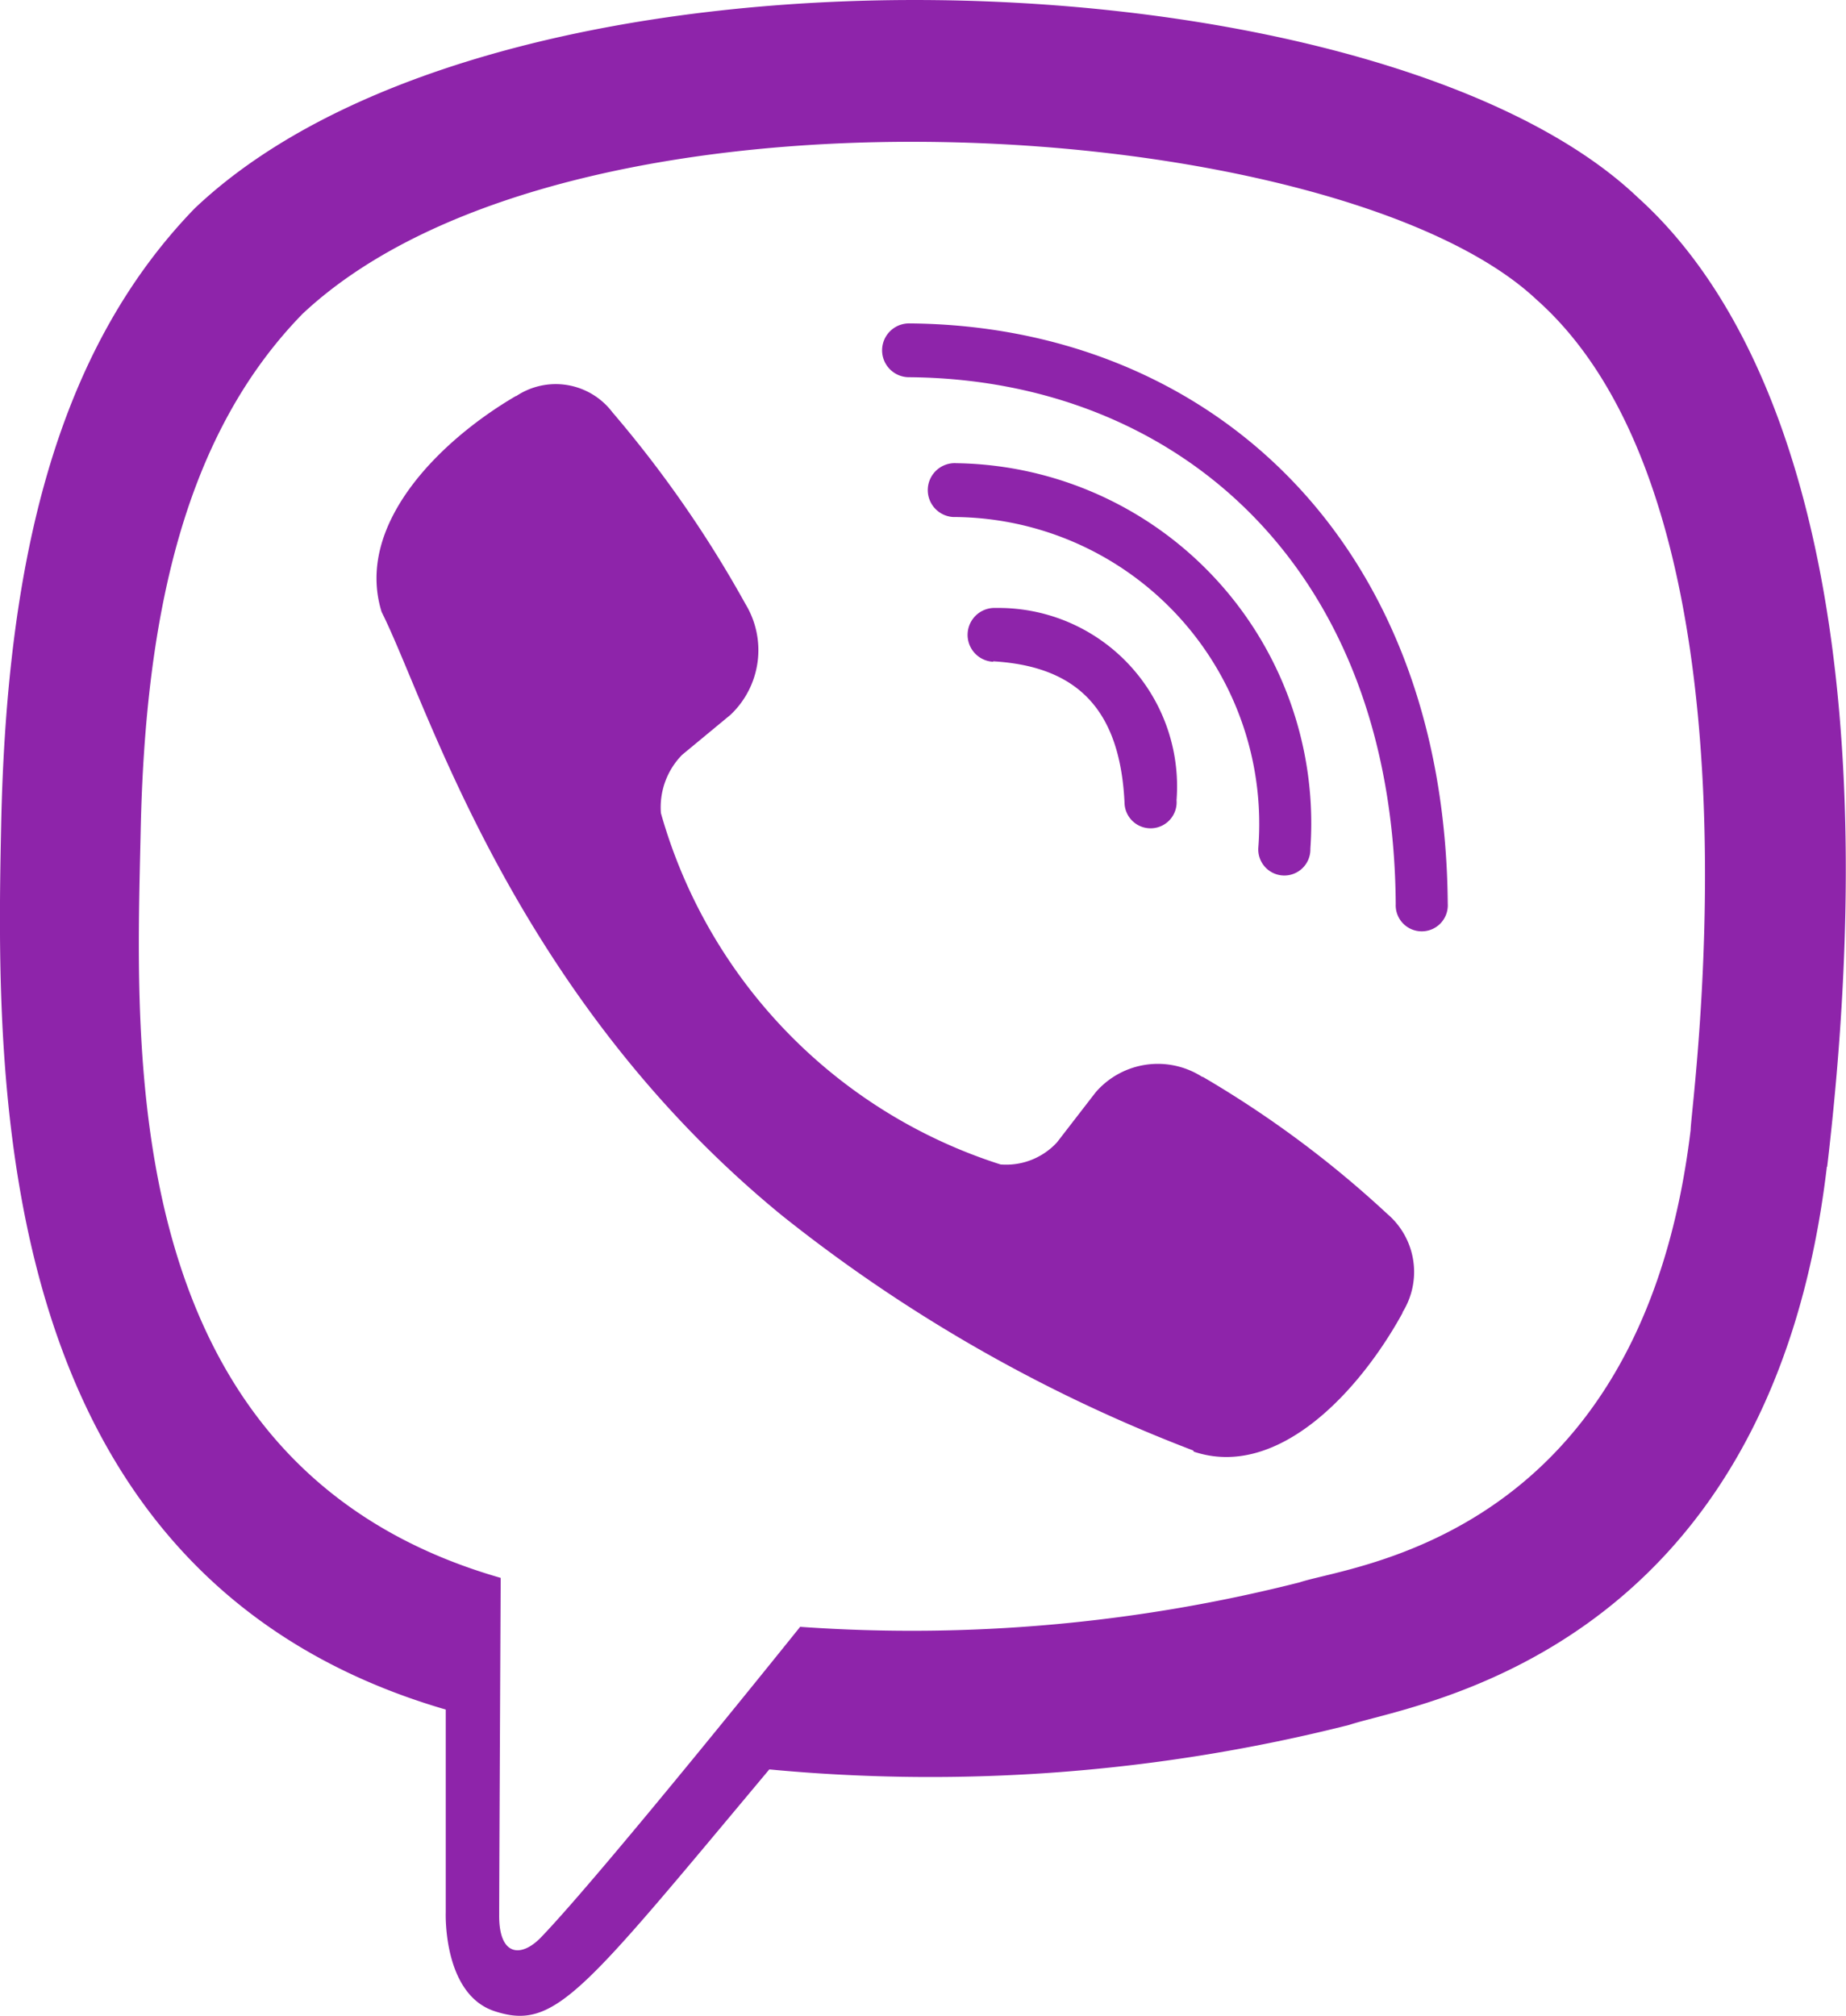
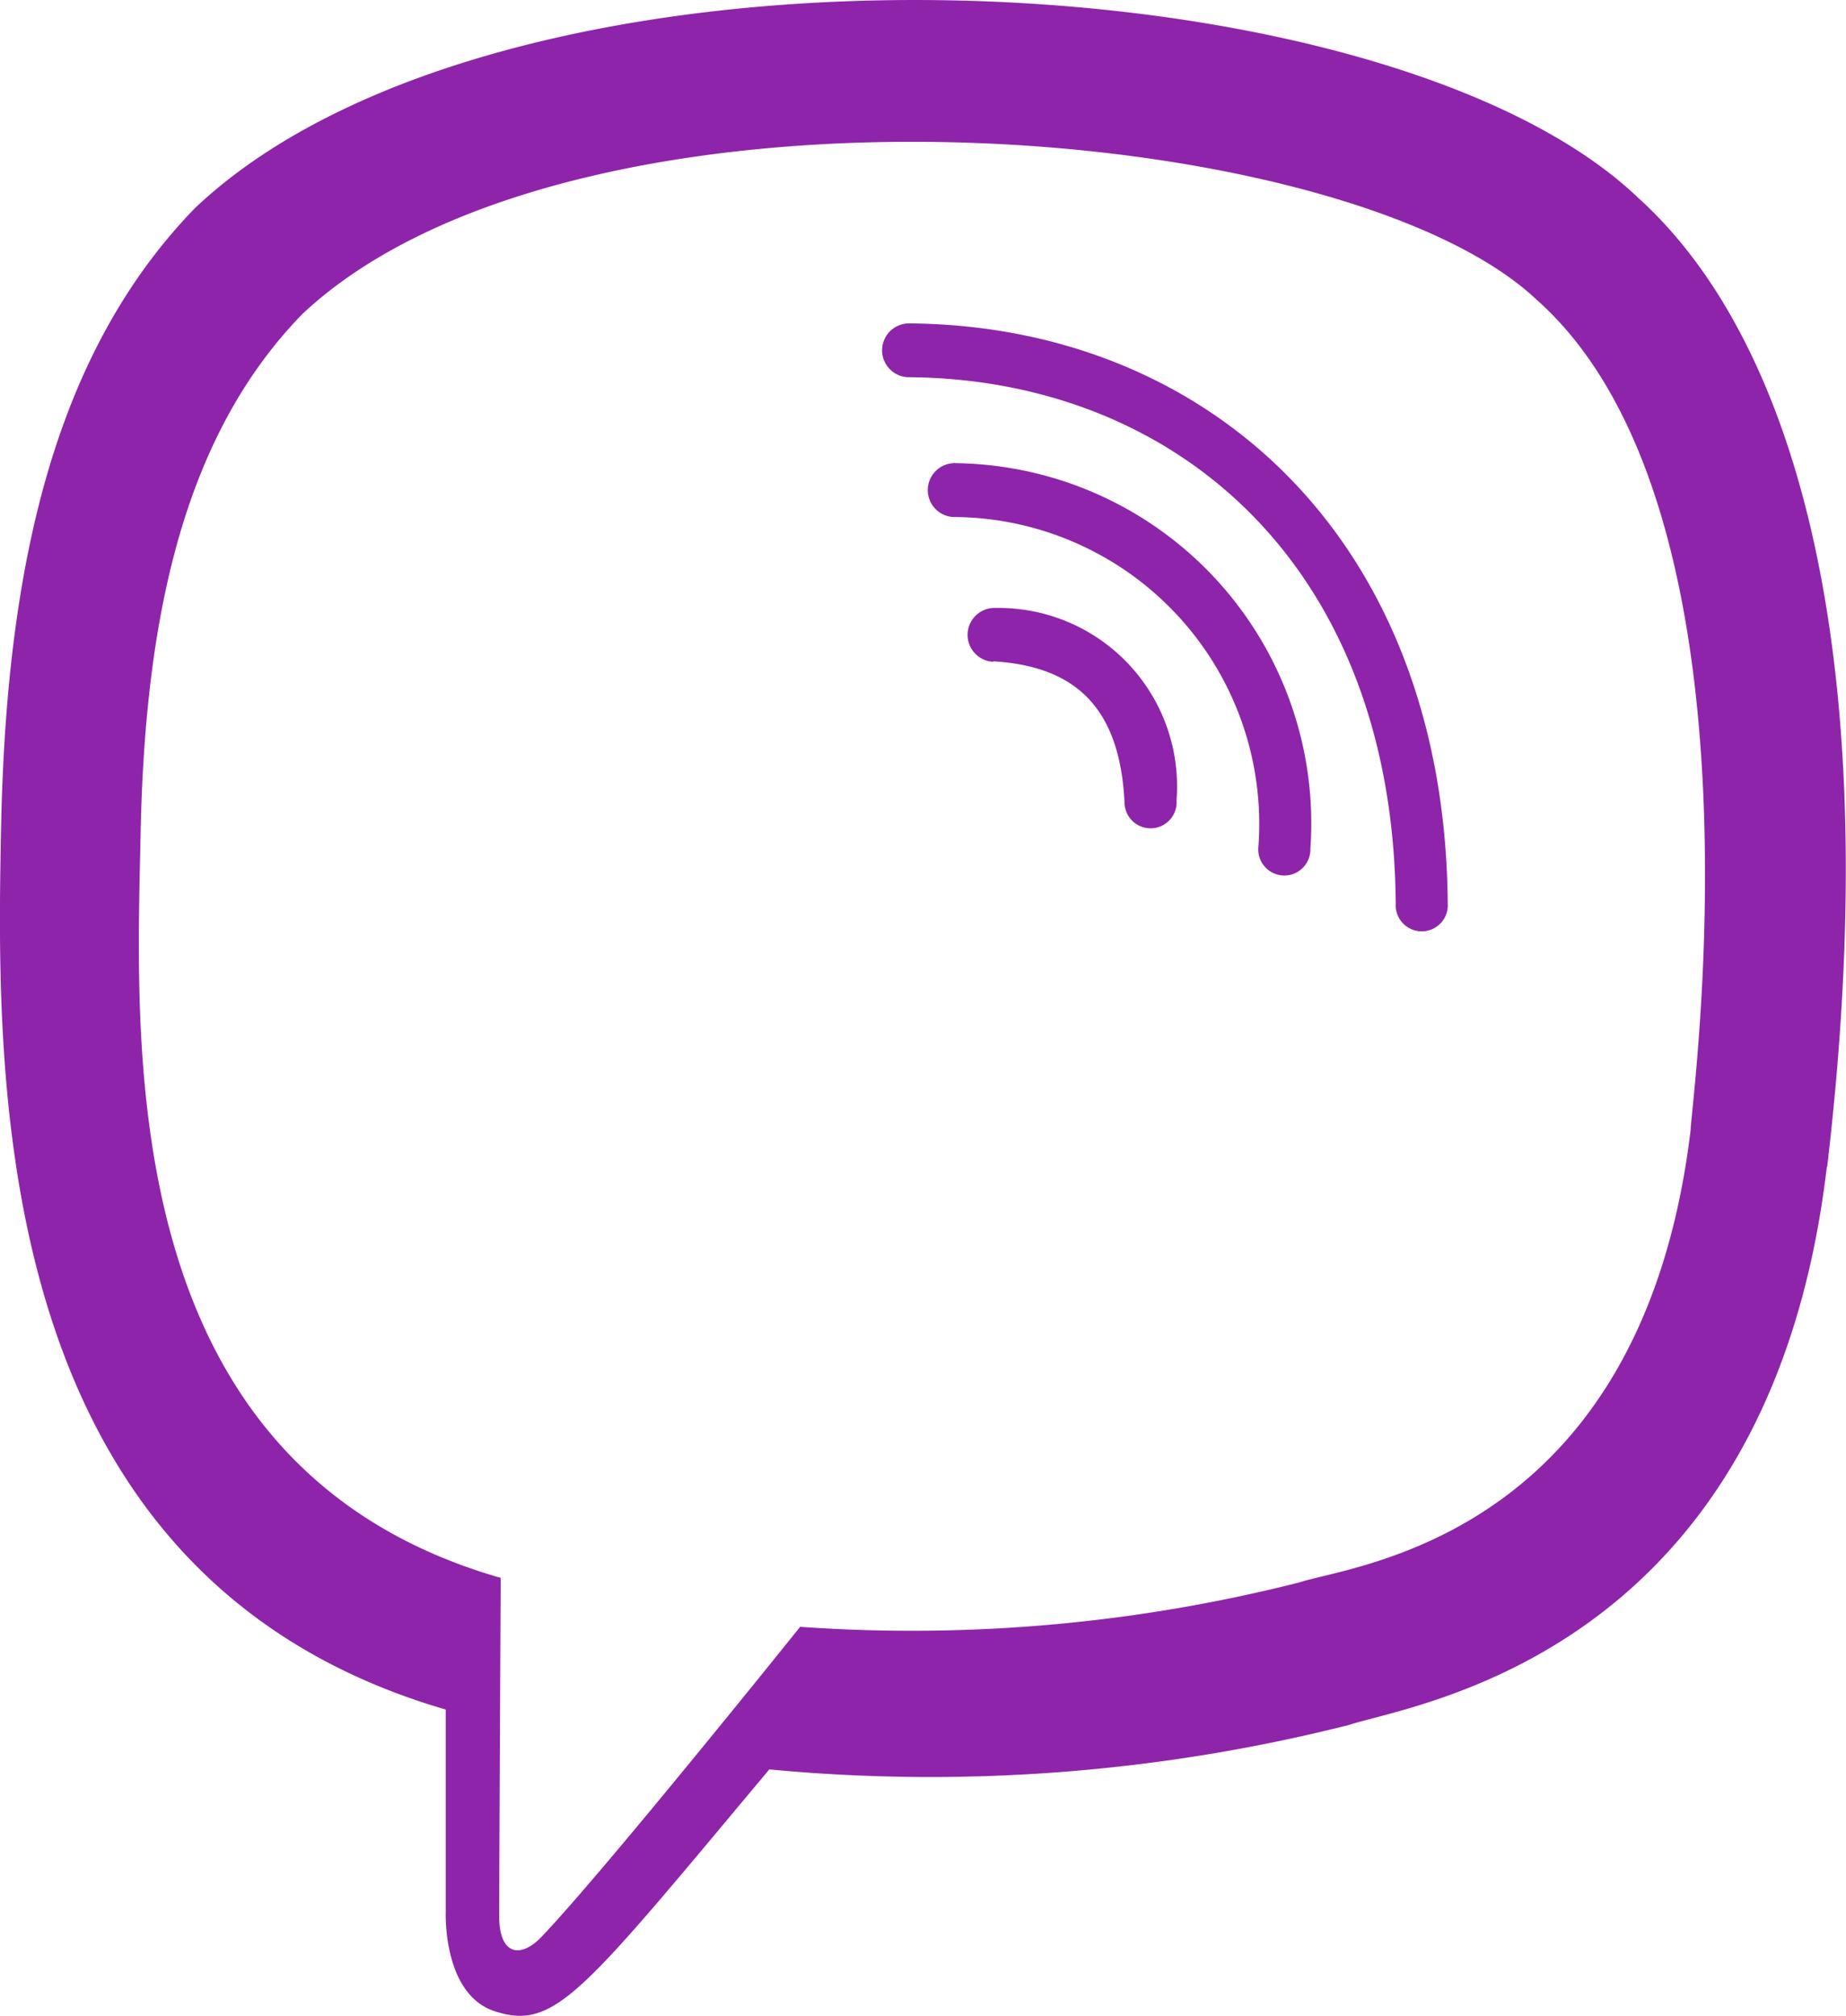
<svg xmlns="http://www.w3.org/2000/svg" width="20.761" height="22.669" viewBox="0 0 20.761 22.669">
  <g id="viber_2_" data-name="viber (2)" transform="translate(-1.999 -0.663)">
    <path id="Контур_5" data-name="Контур 5" d="M21.929,13.11C22.6,7.422,21.6,3.832,19.8,2.208h0C16.889-.567,7.053-.977,3.569,2.331,2,3.95,1.454,6.325,1.393,9.265s-.132,8.452,5,9.947h0l0,2.283s-.035.925.556,1.111c.676.219.981-.21,3.083-2.721a19.231,19.231,0,0,0,6.52-.5c.71-.238,4.725-.769,5.374-6.279ZM10.381,18.279s-2.224,2.774-2.916,3.494c-.226.234-.475.212-.471-.252,0-.3.017-3.79.017-3.79-4.353-1.248-4.1-5.94-4.049-8.394s.5-4.467,1.821-5.821C7.84.649,16.462,1.29,18.659,3.355c2.686,2.381,1.73,9.108,1.735,9.337-.552,4.6-3.806,4.891-4.4,5.09a17.742,17.742,0,0,1-5.609.5Z" transform="translate(0.619 0.676)" fill="#8e24aa" />
    <path id="Контур_6" data-name="Контур 6" d="M12.222,4.3a.3.3,0,0,0,0,.605c2.987.023,5.447,2.105,5.474,5.924a.293.293,0,1,0,.585-.005h0c-.032-4.115-2.718-6.5-6.058-6.524Z" fill="#8e24aa" />
    <path id="Контур_7" data-name="Контур 7" d="M16.151,10.193a.293.293,0,1,0,.585.014,4.05,4.05,0,0,0-3.979-4.335.3.3,0,0,0-.041.605,3.452,3.452,0,0,1,3.435,3.716Z" fill="#8e24aa" />
-     <path id="Контур_8" data-name="Контур 8" d="M15.521,12.774a.924.924,0,0,0-1.2.173l-.435.563a.778.778,0,0,1-.634.248,5.8,5.8,0,0,1-3.82-3.951.841.841,0,0,1,.239-.656l.544-.45a1,1,0,0,0,.167-1.247A13,13,0,0,0,8.887,5.3a.8.8,0,0,0-1.082-.183H7.8c-.865.506-1.812,1.453-1.509,2.428.517,1.028,1.467,4.3,4.495,6.781a17.285,17.285,0,0,0,4.631,2.648l.009.014c.942.314,1.858-.67,2.347-1.561v-.007a.857.857,0,0,0-.172-1.106,11.789,11.789,0,0,0-2.076-1.542Z" fill="#8e24aa" />
    <path id="Контур_9" data-name="Контур 9" d="M13.169,8.1c.961.056,1.427.558,1.477,1.589a.293.293,0,1,0,.585-.028A2.007,2.007,0,0,0,13.2,7.5a.3.3,0,0,0-.032.605Z" fill="#8e24aa" />
  </g>
</svg>